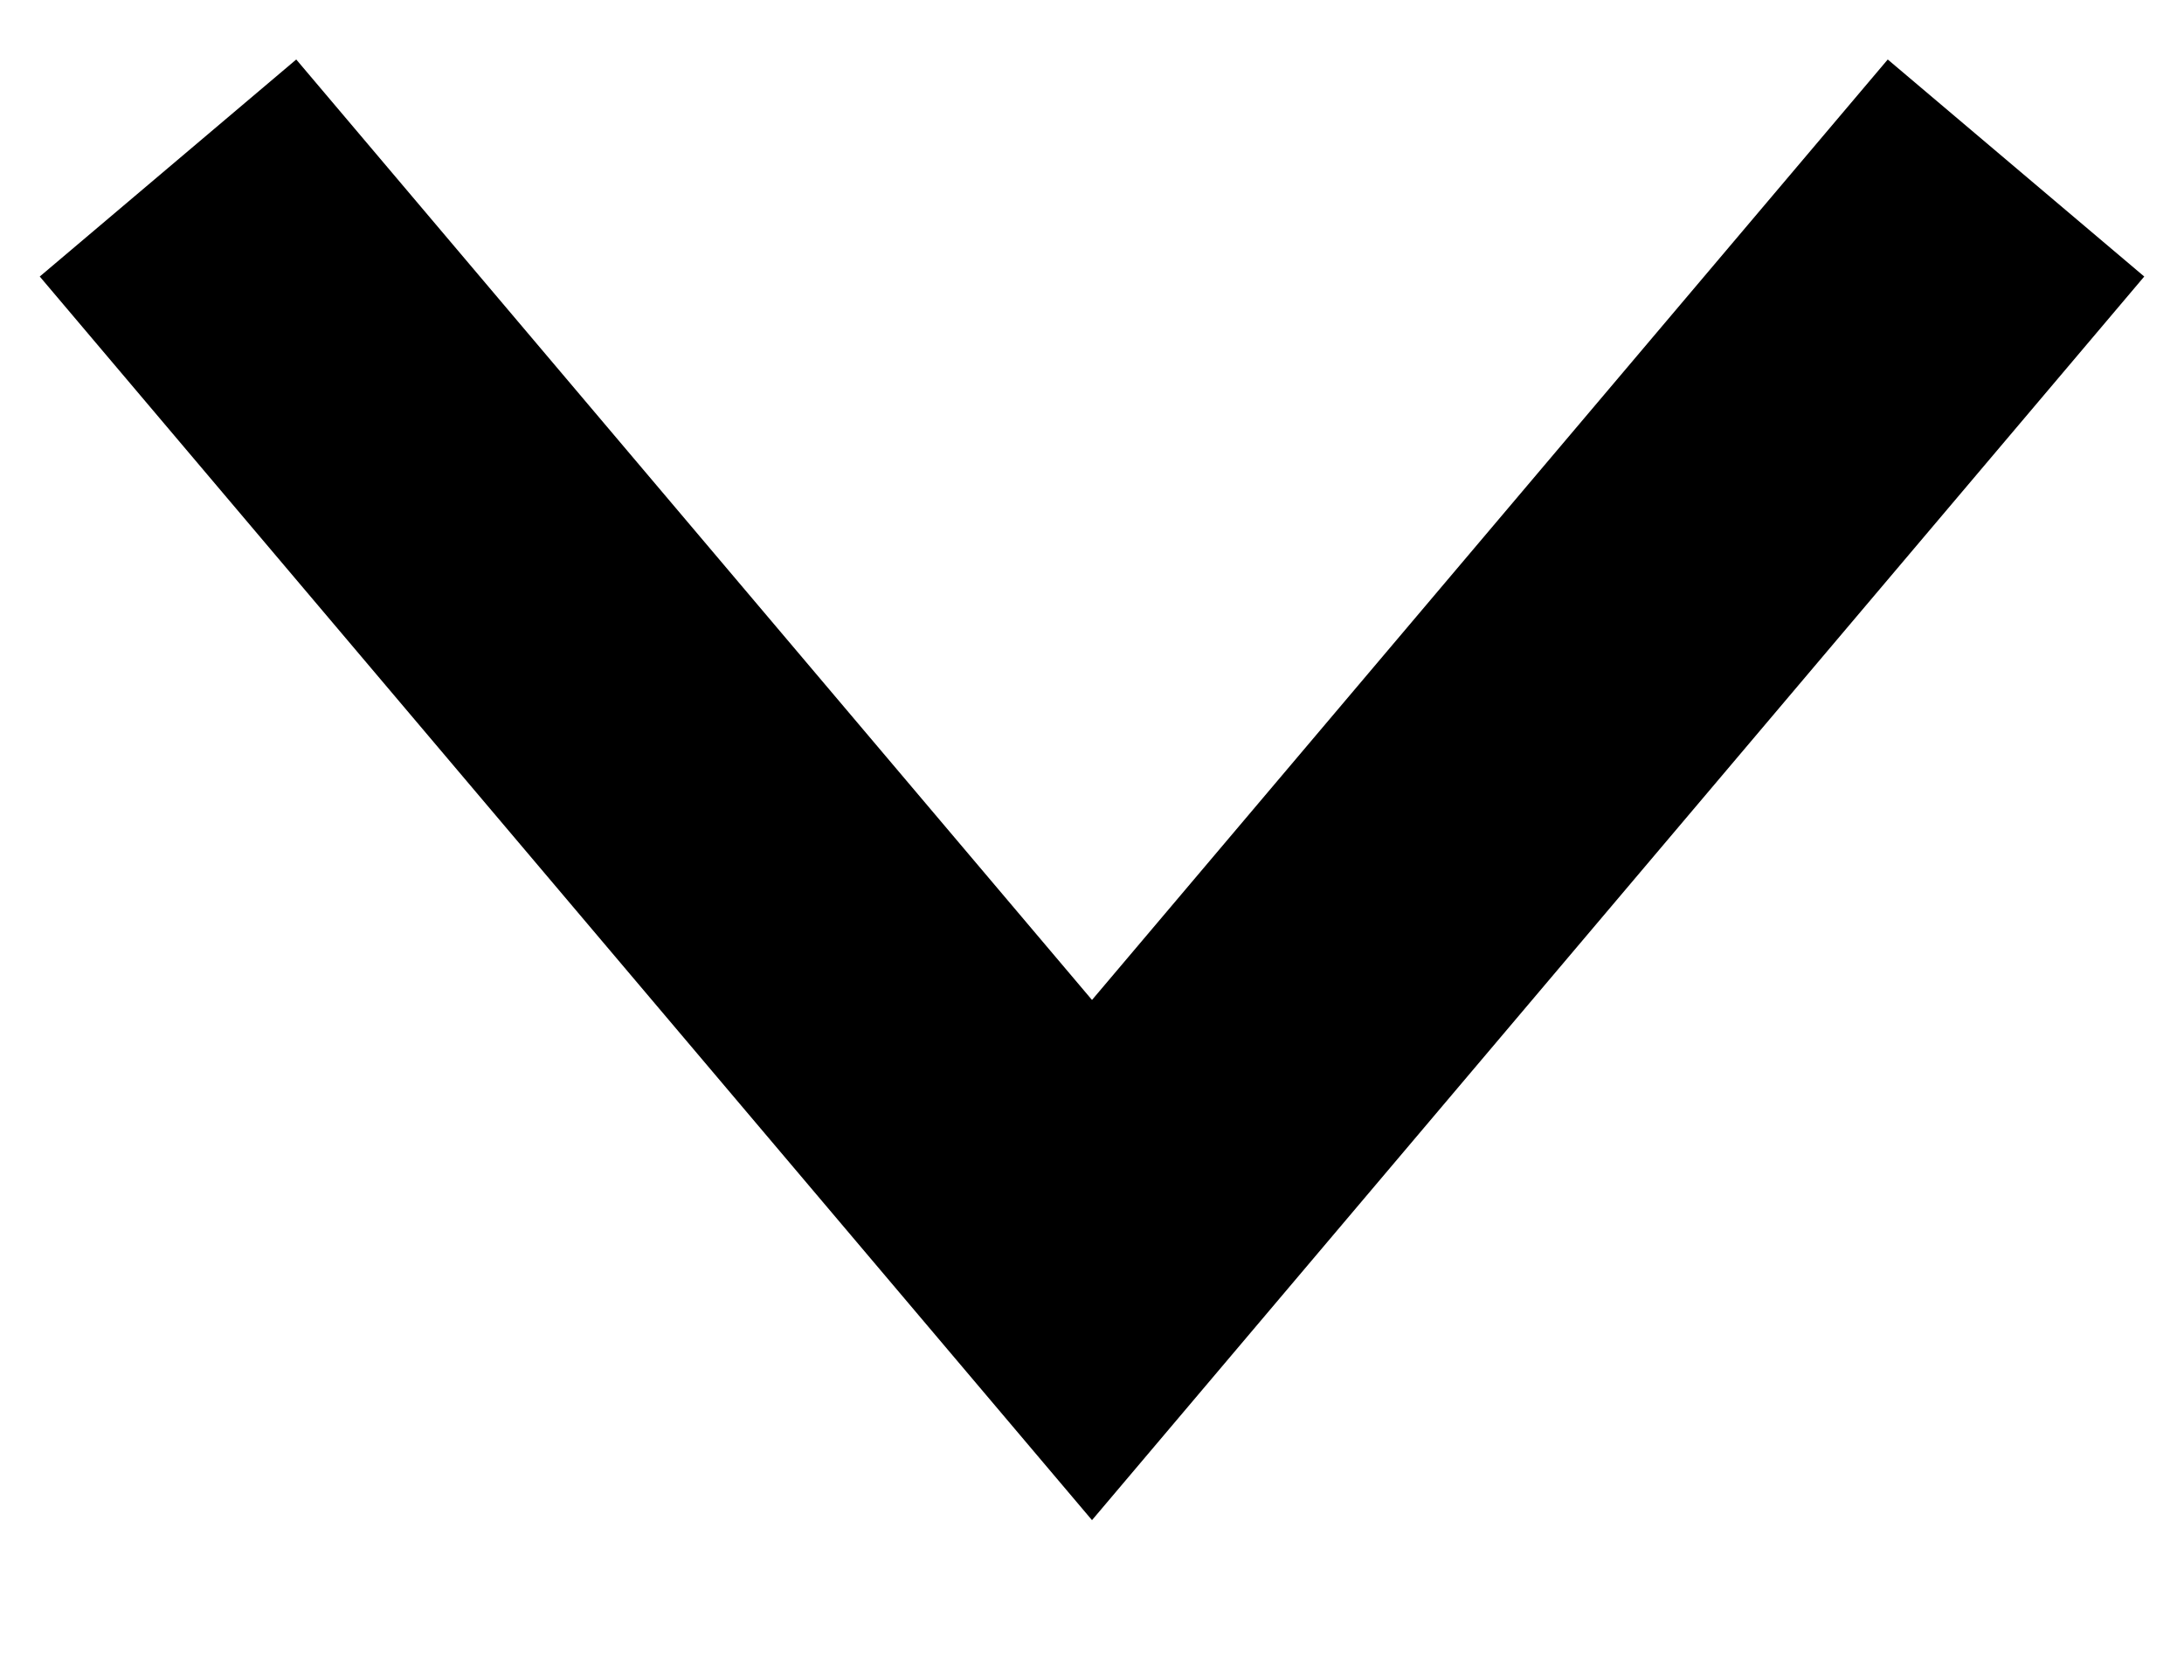
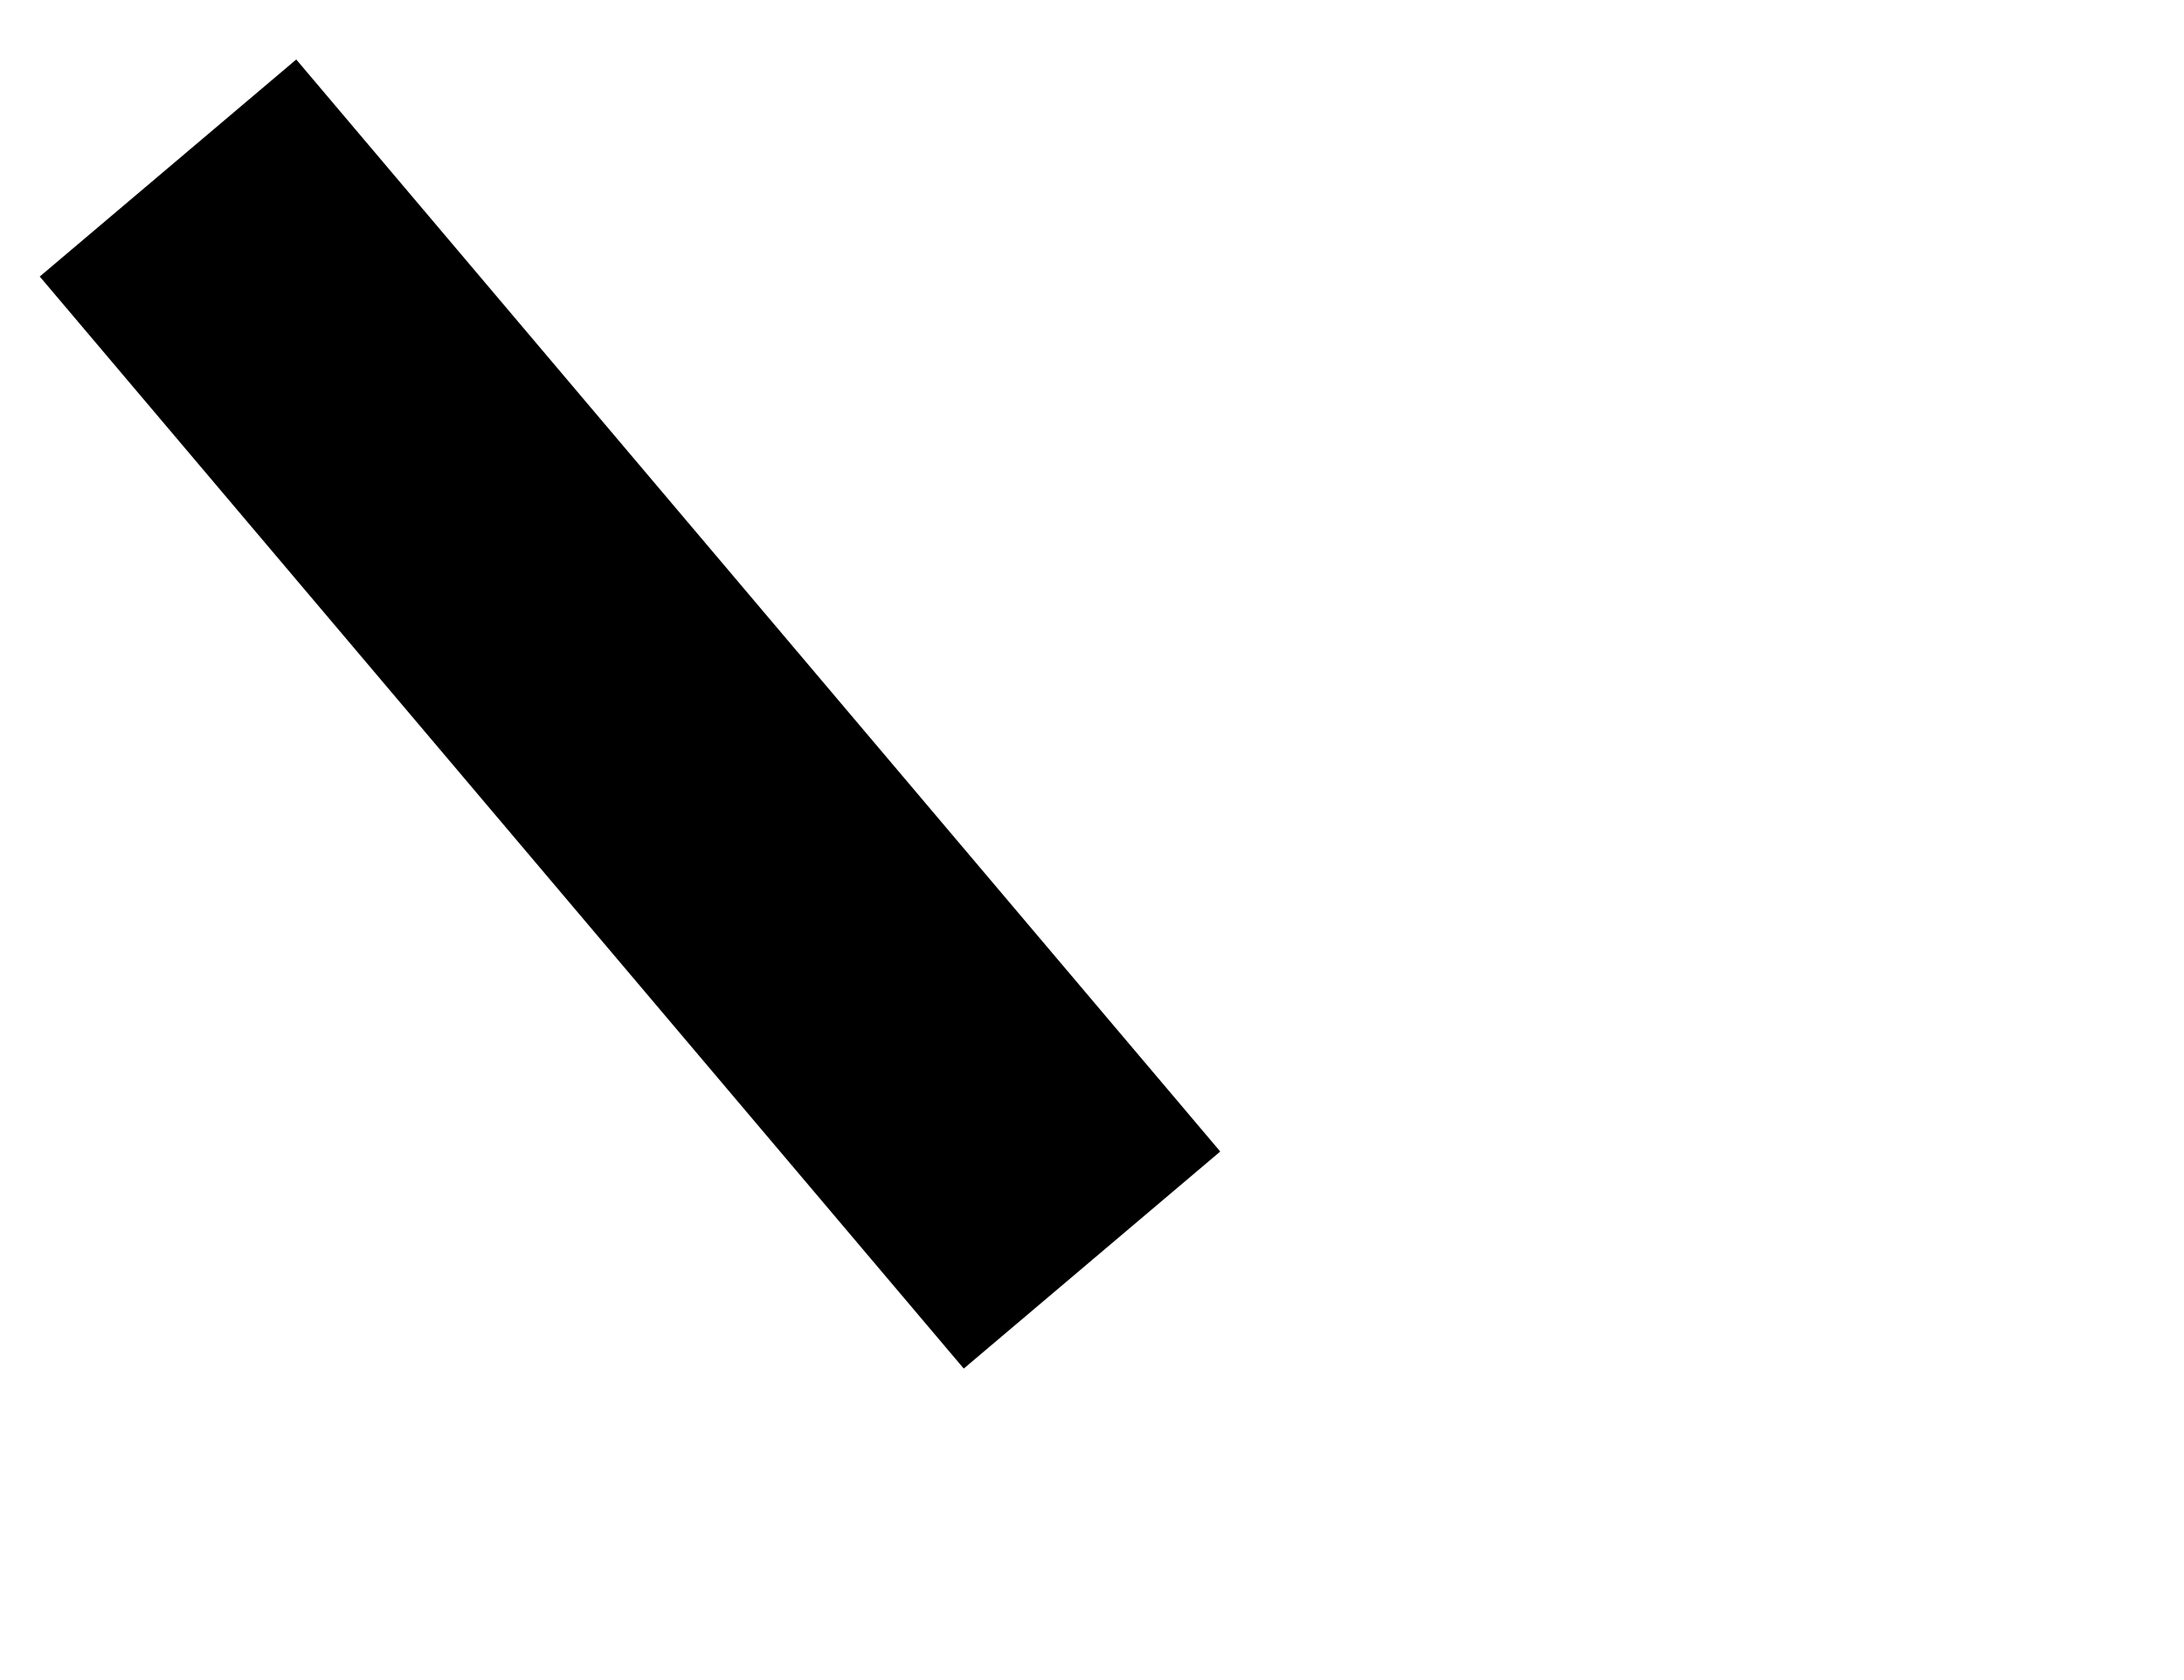
<svg xmlns="http://www.w3.org/2000/svg" width="13" height="10" viewBox="0 0 13 10" fill="none">
-   <path d="M1 1L6.5 7.5L12 1" stroke="black" stroke-width="2" />
+   <path d="M1 1L6.5 7.5" stroke="black" stroke-width="2" />
</svg>